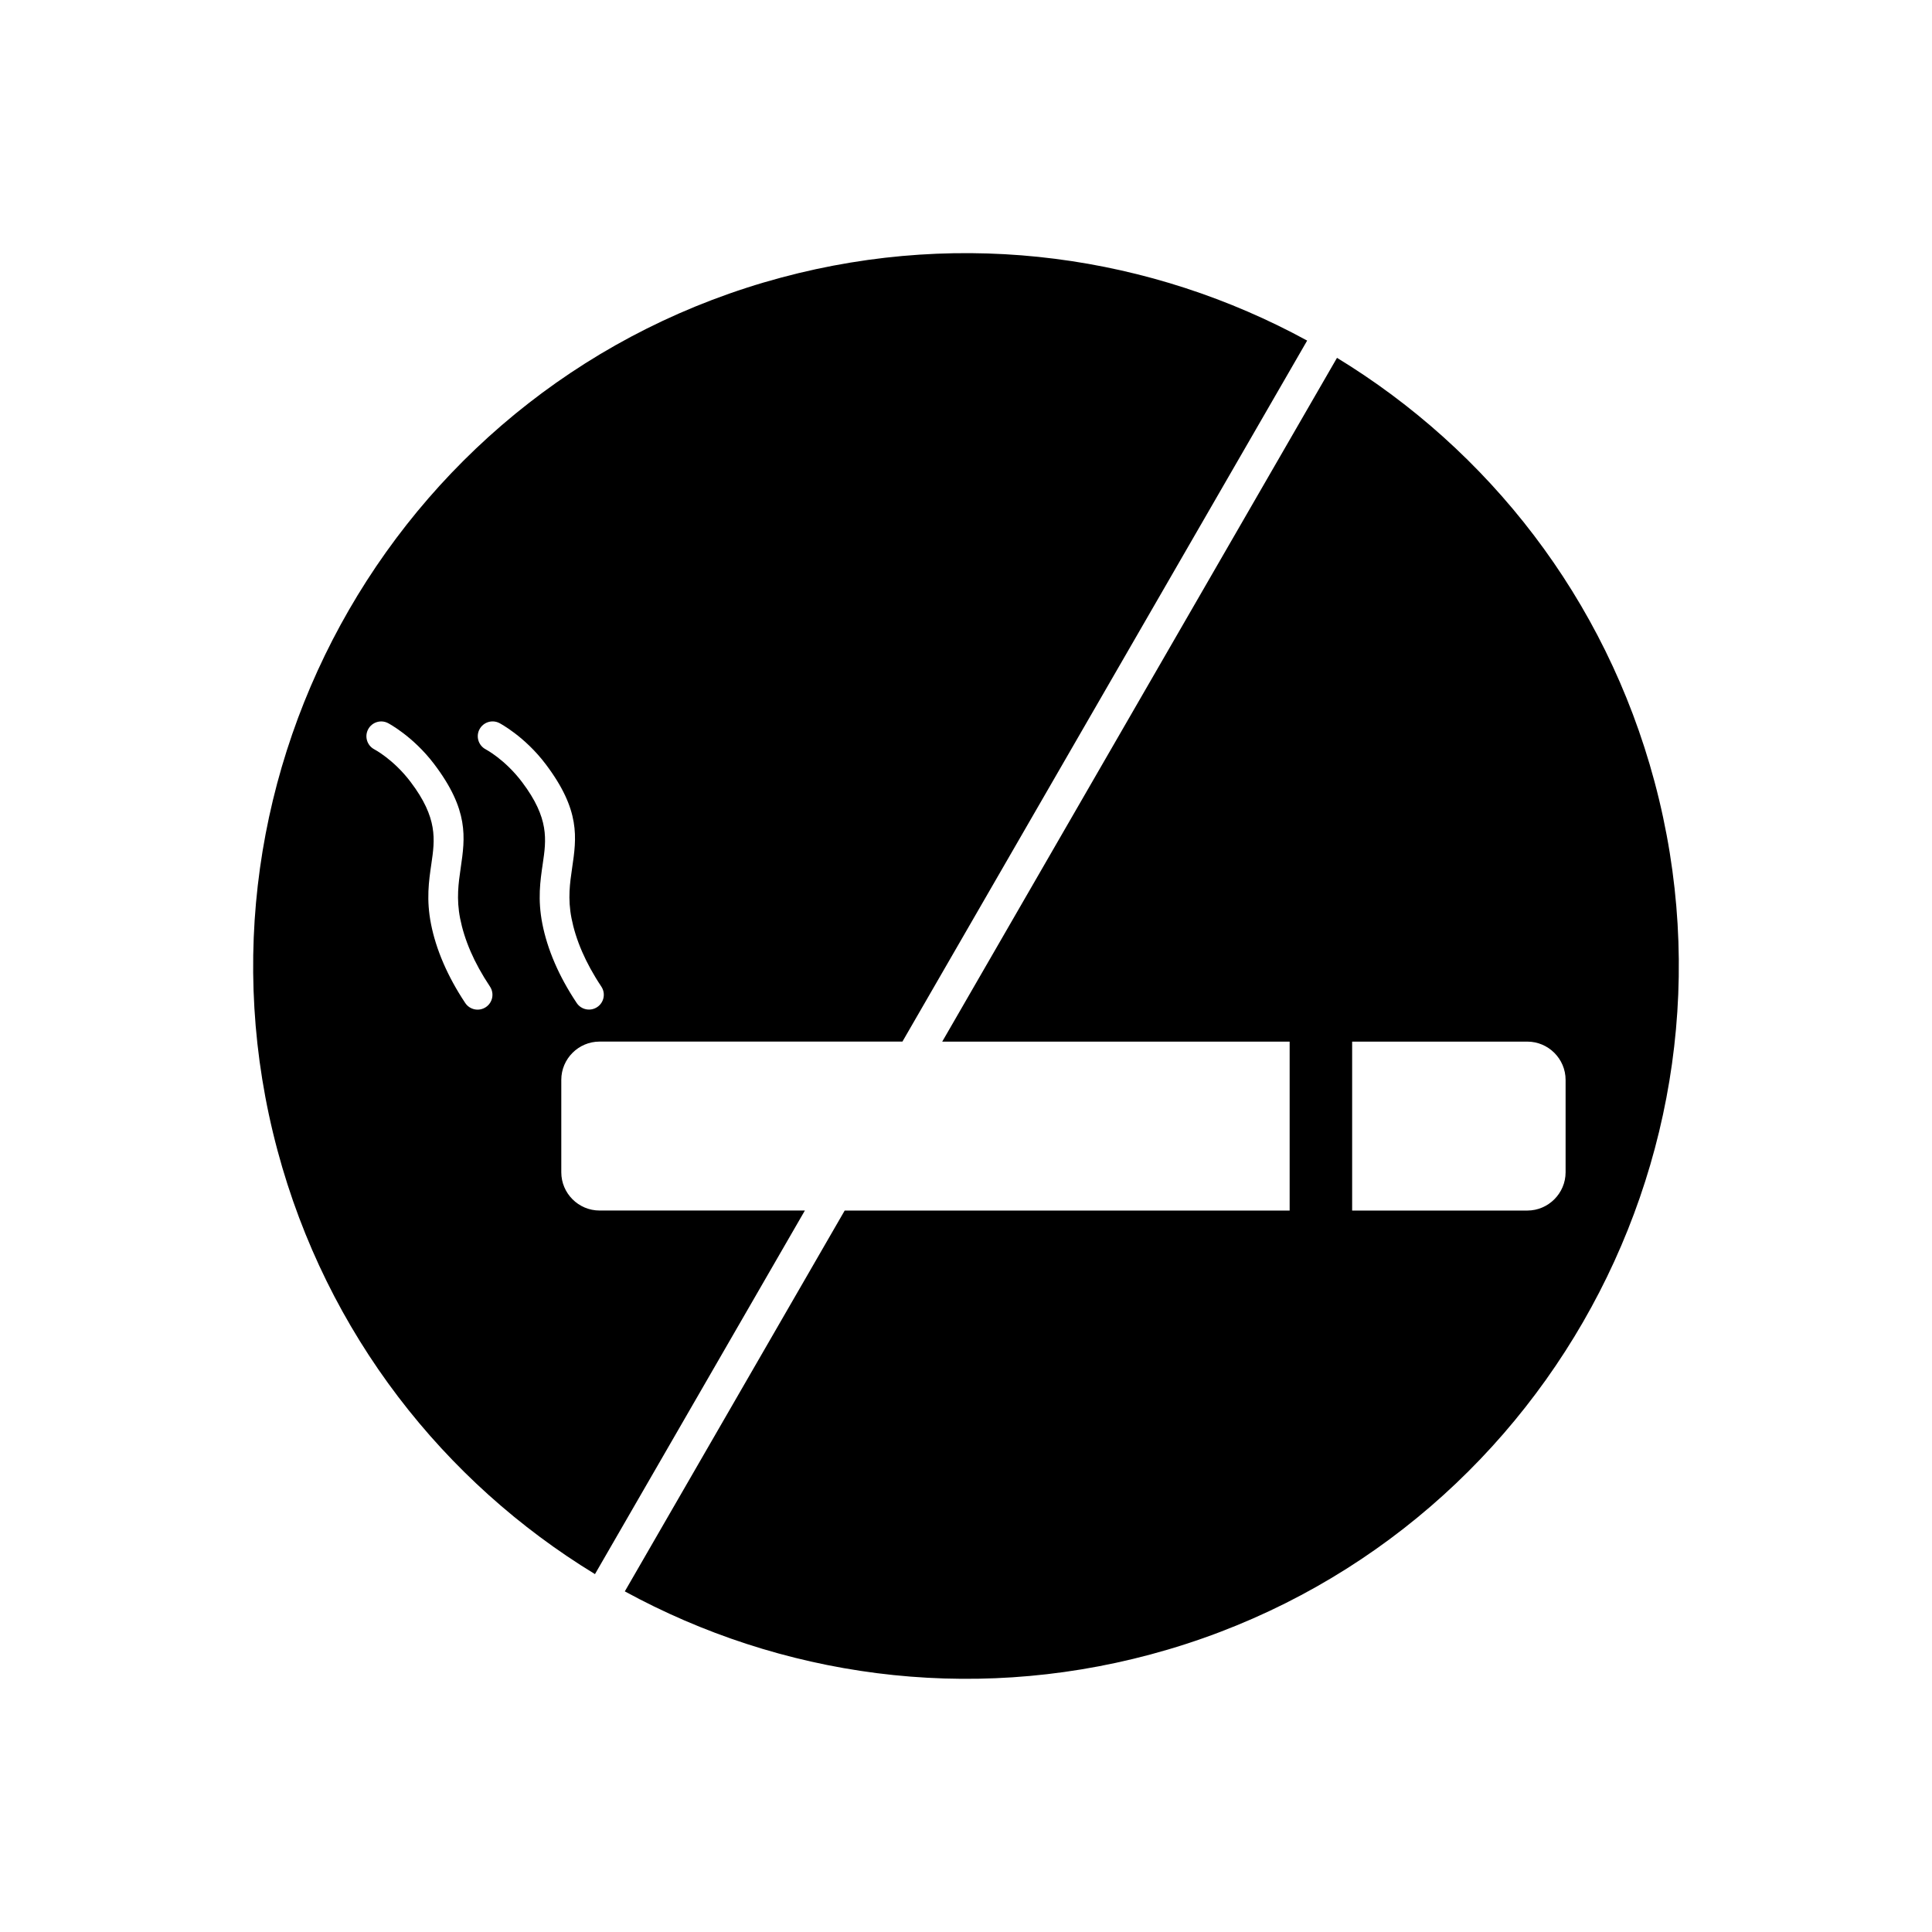
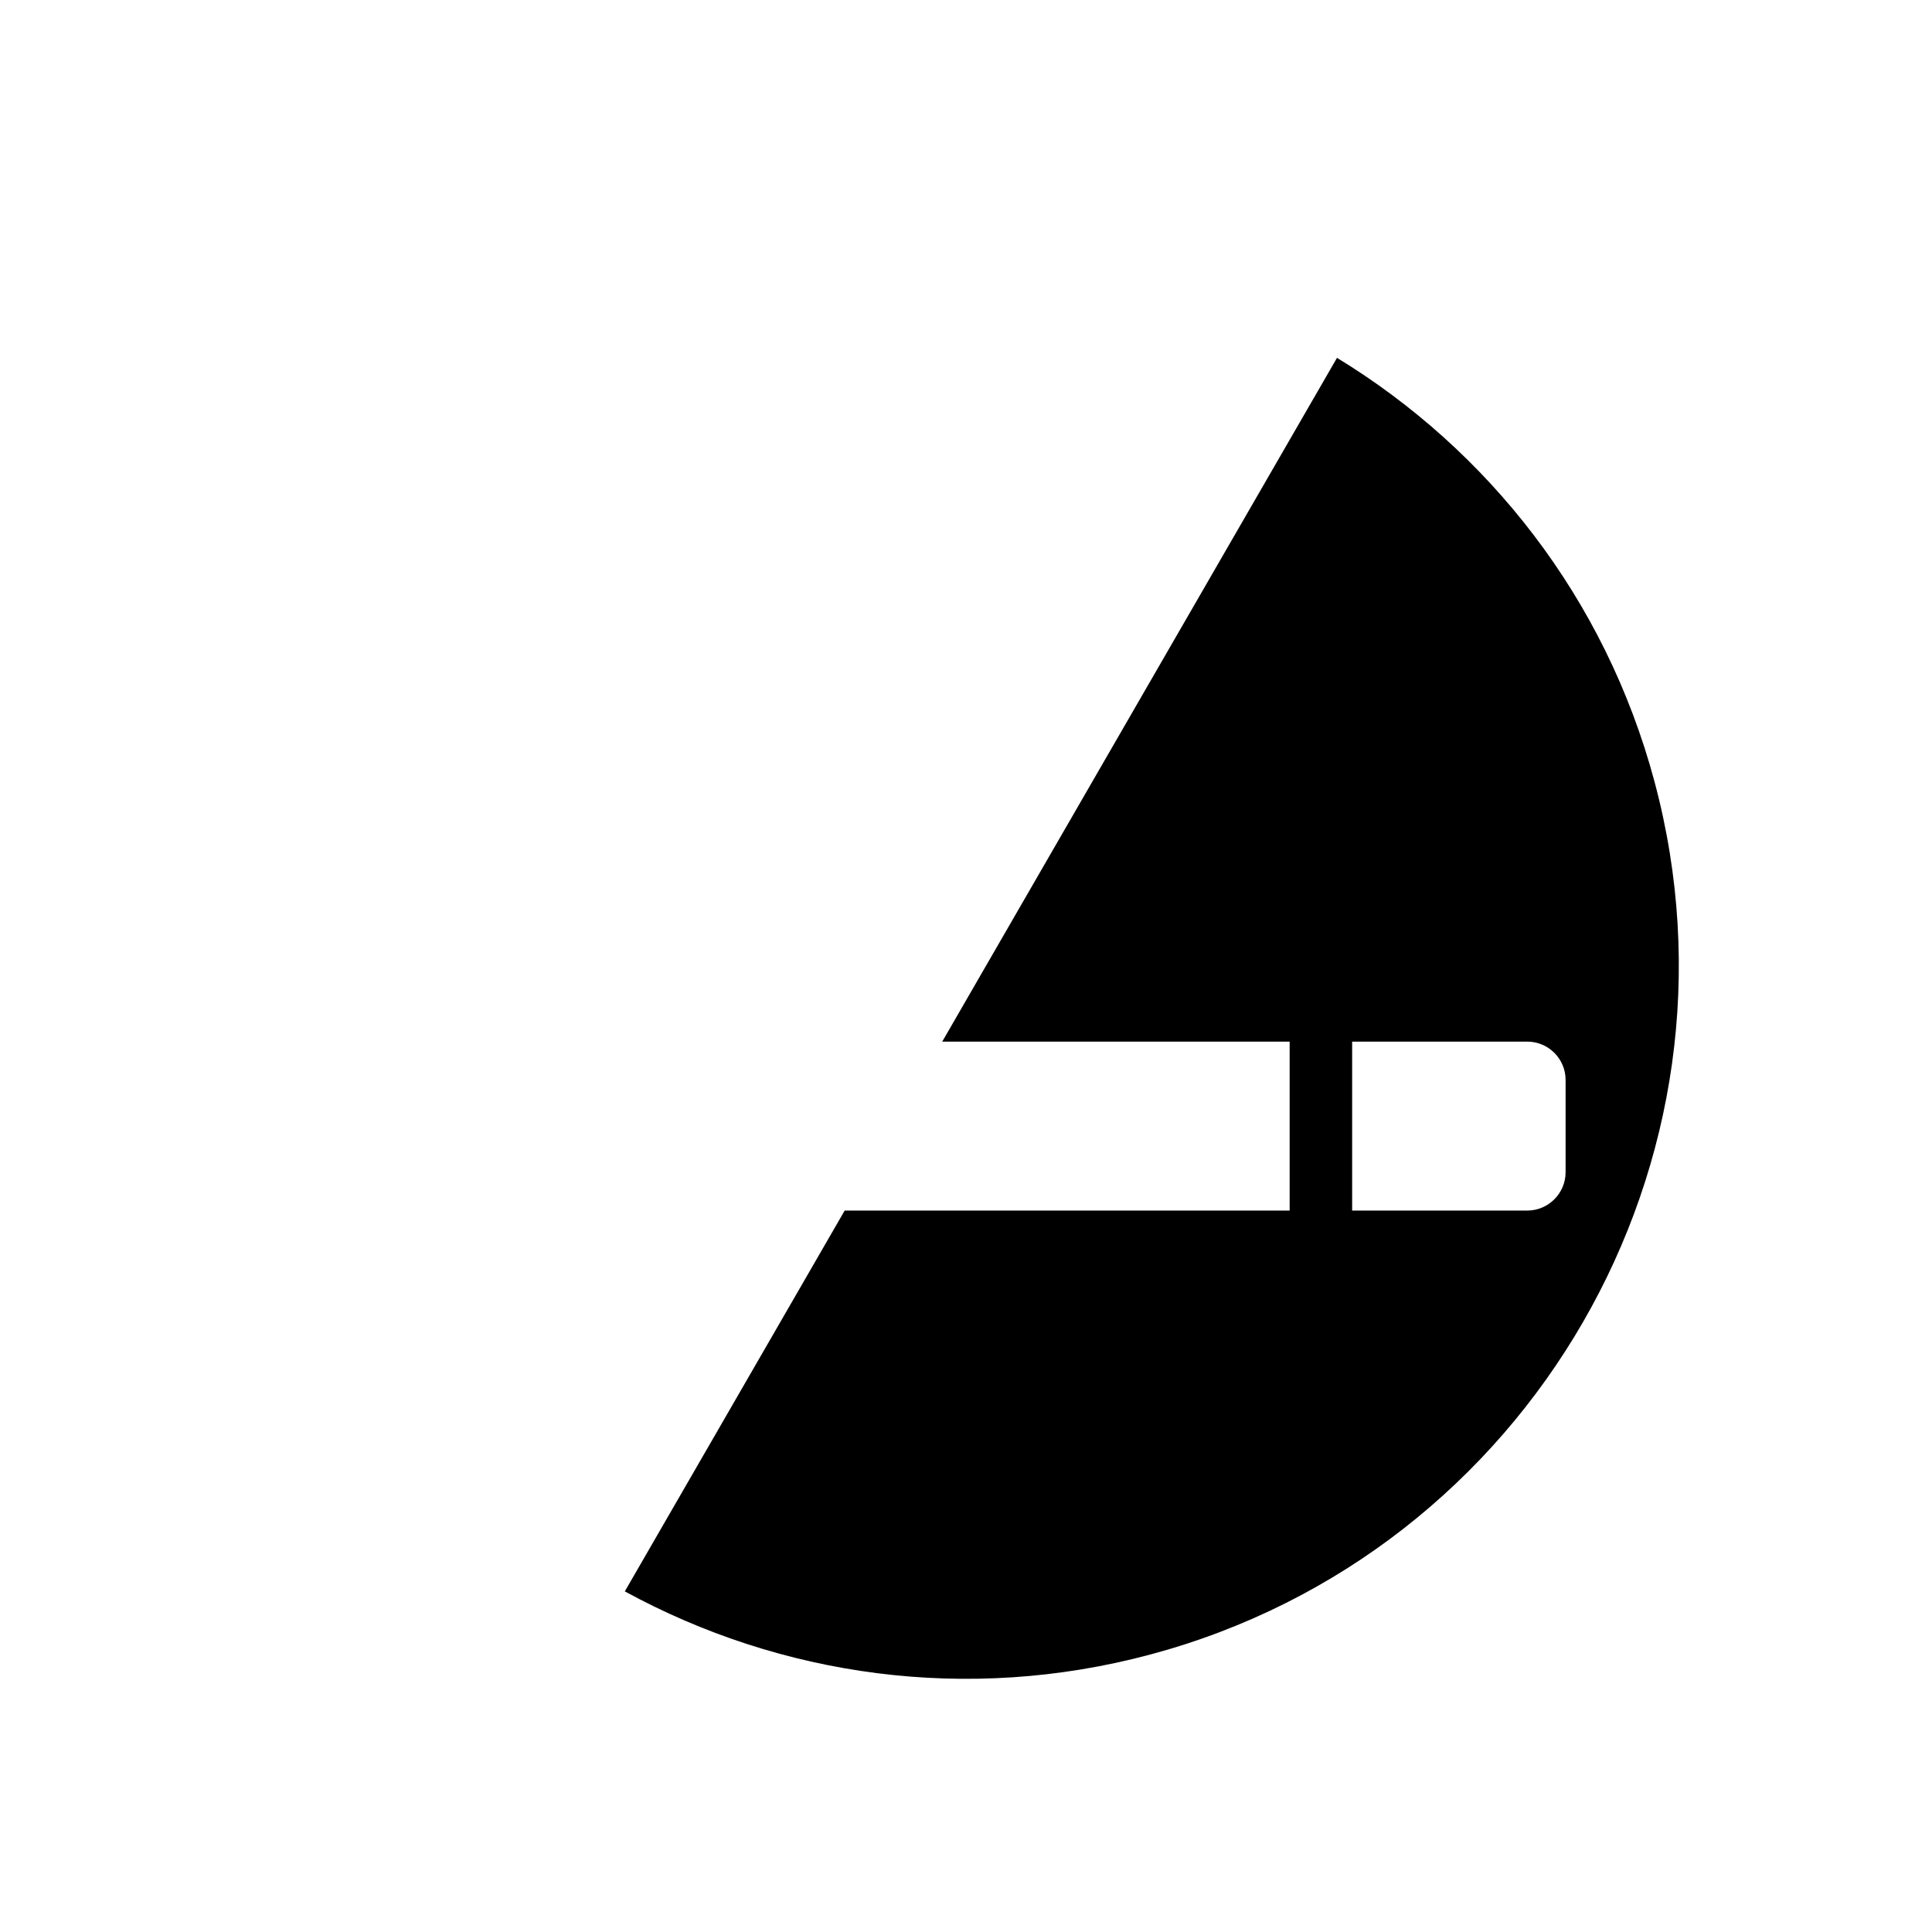
<svg xmlns="http://www.w3.org/2000/svg" fill="#000000" width="800px" height="800px" version="1.1" viewBox="144 144 512 512">
  <g fill-rule="evenodd">
-     <path d="m383.15 420.04 107.26-185.78c-41.125-22.449-90.59-29.773-139.3-16.723-100.59 26.953-160.52 130.75-133.57 231.34 13.051 48.711 44.129 87.891 84.133 112.28l55.629-96.355h-54.418c-5.582 0-10.137-4.555-10.137-10.137v-24.496c0-5.574 4.562-10.137 10.137-10.137h80.266zm-112.08-82.758c1.012-1.918 3.387-2.656 5.305-1.645 0.02 0.012 6.668 3.481 12.266 10.91 9.219 12.23 8.16 19.426 6.977 27.484-0.574 3.922-1.188 8.098-0.164 13.305 0.527 2.691 1.418 5.668 2.816 8.887 1.254 2.883 2.914 5.965 5.082 9.219 1.207 1.801 0.723 4.238-1.078 5.441-1.801 1.207-4.238 0.723-5.441-1.078-2.457-3.684-4.336-7.18-5.758-10.449-1.664-3.828-2.715-7.348-3.34-10.516-1.281-6.519-0.566-11.379 0.105-15.949 0.934-6.348 1.766-12.012-5.473-21.613-4.547-6.031-9.641-8.691-9.652-8.699-1.918-1.012-2.656-3.387-1.645-5.305zm-24.199-1.629c-1.91-1.02-4.285-0.297-5.305 1.613-1.02 1.91-0.297 4.285 1.613 5.305 0.016 0.008 5.086 2.652 9.609 8.613 7.297 9.617 6.465 15.336 5.531 21.734-0.672 4.594-1.383 9.484-0.086 16.016 0.629 3.164 1.684 6.668 3.34 10.473 1.441 3.301 3.312 6.785 5.723 10.406 1.207 1.809 3.648 2.297 5.457 1.09 1.809-1.207 2.297-3.648 1.09-5.457-2.191-3.285-3.844-6.348-5.078-9.176-1.398-3.203-2.285-6.164-2.82-8.844-1.043-5.246-0.43-9.449 0.145-13.402 1.18-8.09 2.234-15.316-7.066-27.578-5.59-7.363-12.145-10.789-12.16-10.797z" />
    <path d="m498.32 238.83-104.62 181.21h92.07v44.77h-117.92l-58.266 100.92c41.125 22.449 90.59 29.773 139.3 16.723 100.59-26.953 160.52-130.75 133.57-231.34-13.051-48.711-44.129-87.891-84.133-112.28zm4.012 181.21h46.43c5.574 0 10.137 4.566 10.137 10.137v24.496c0 5.562-4.574 10.137-10.137 10.137h-46.43z" />
  </g>
</svg>